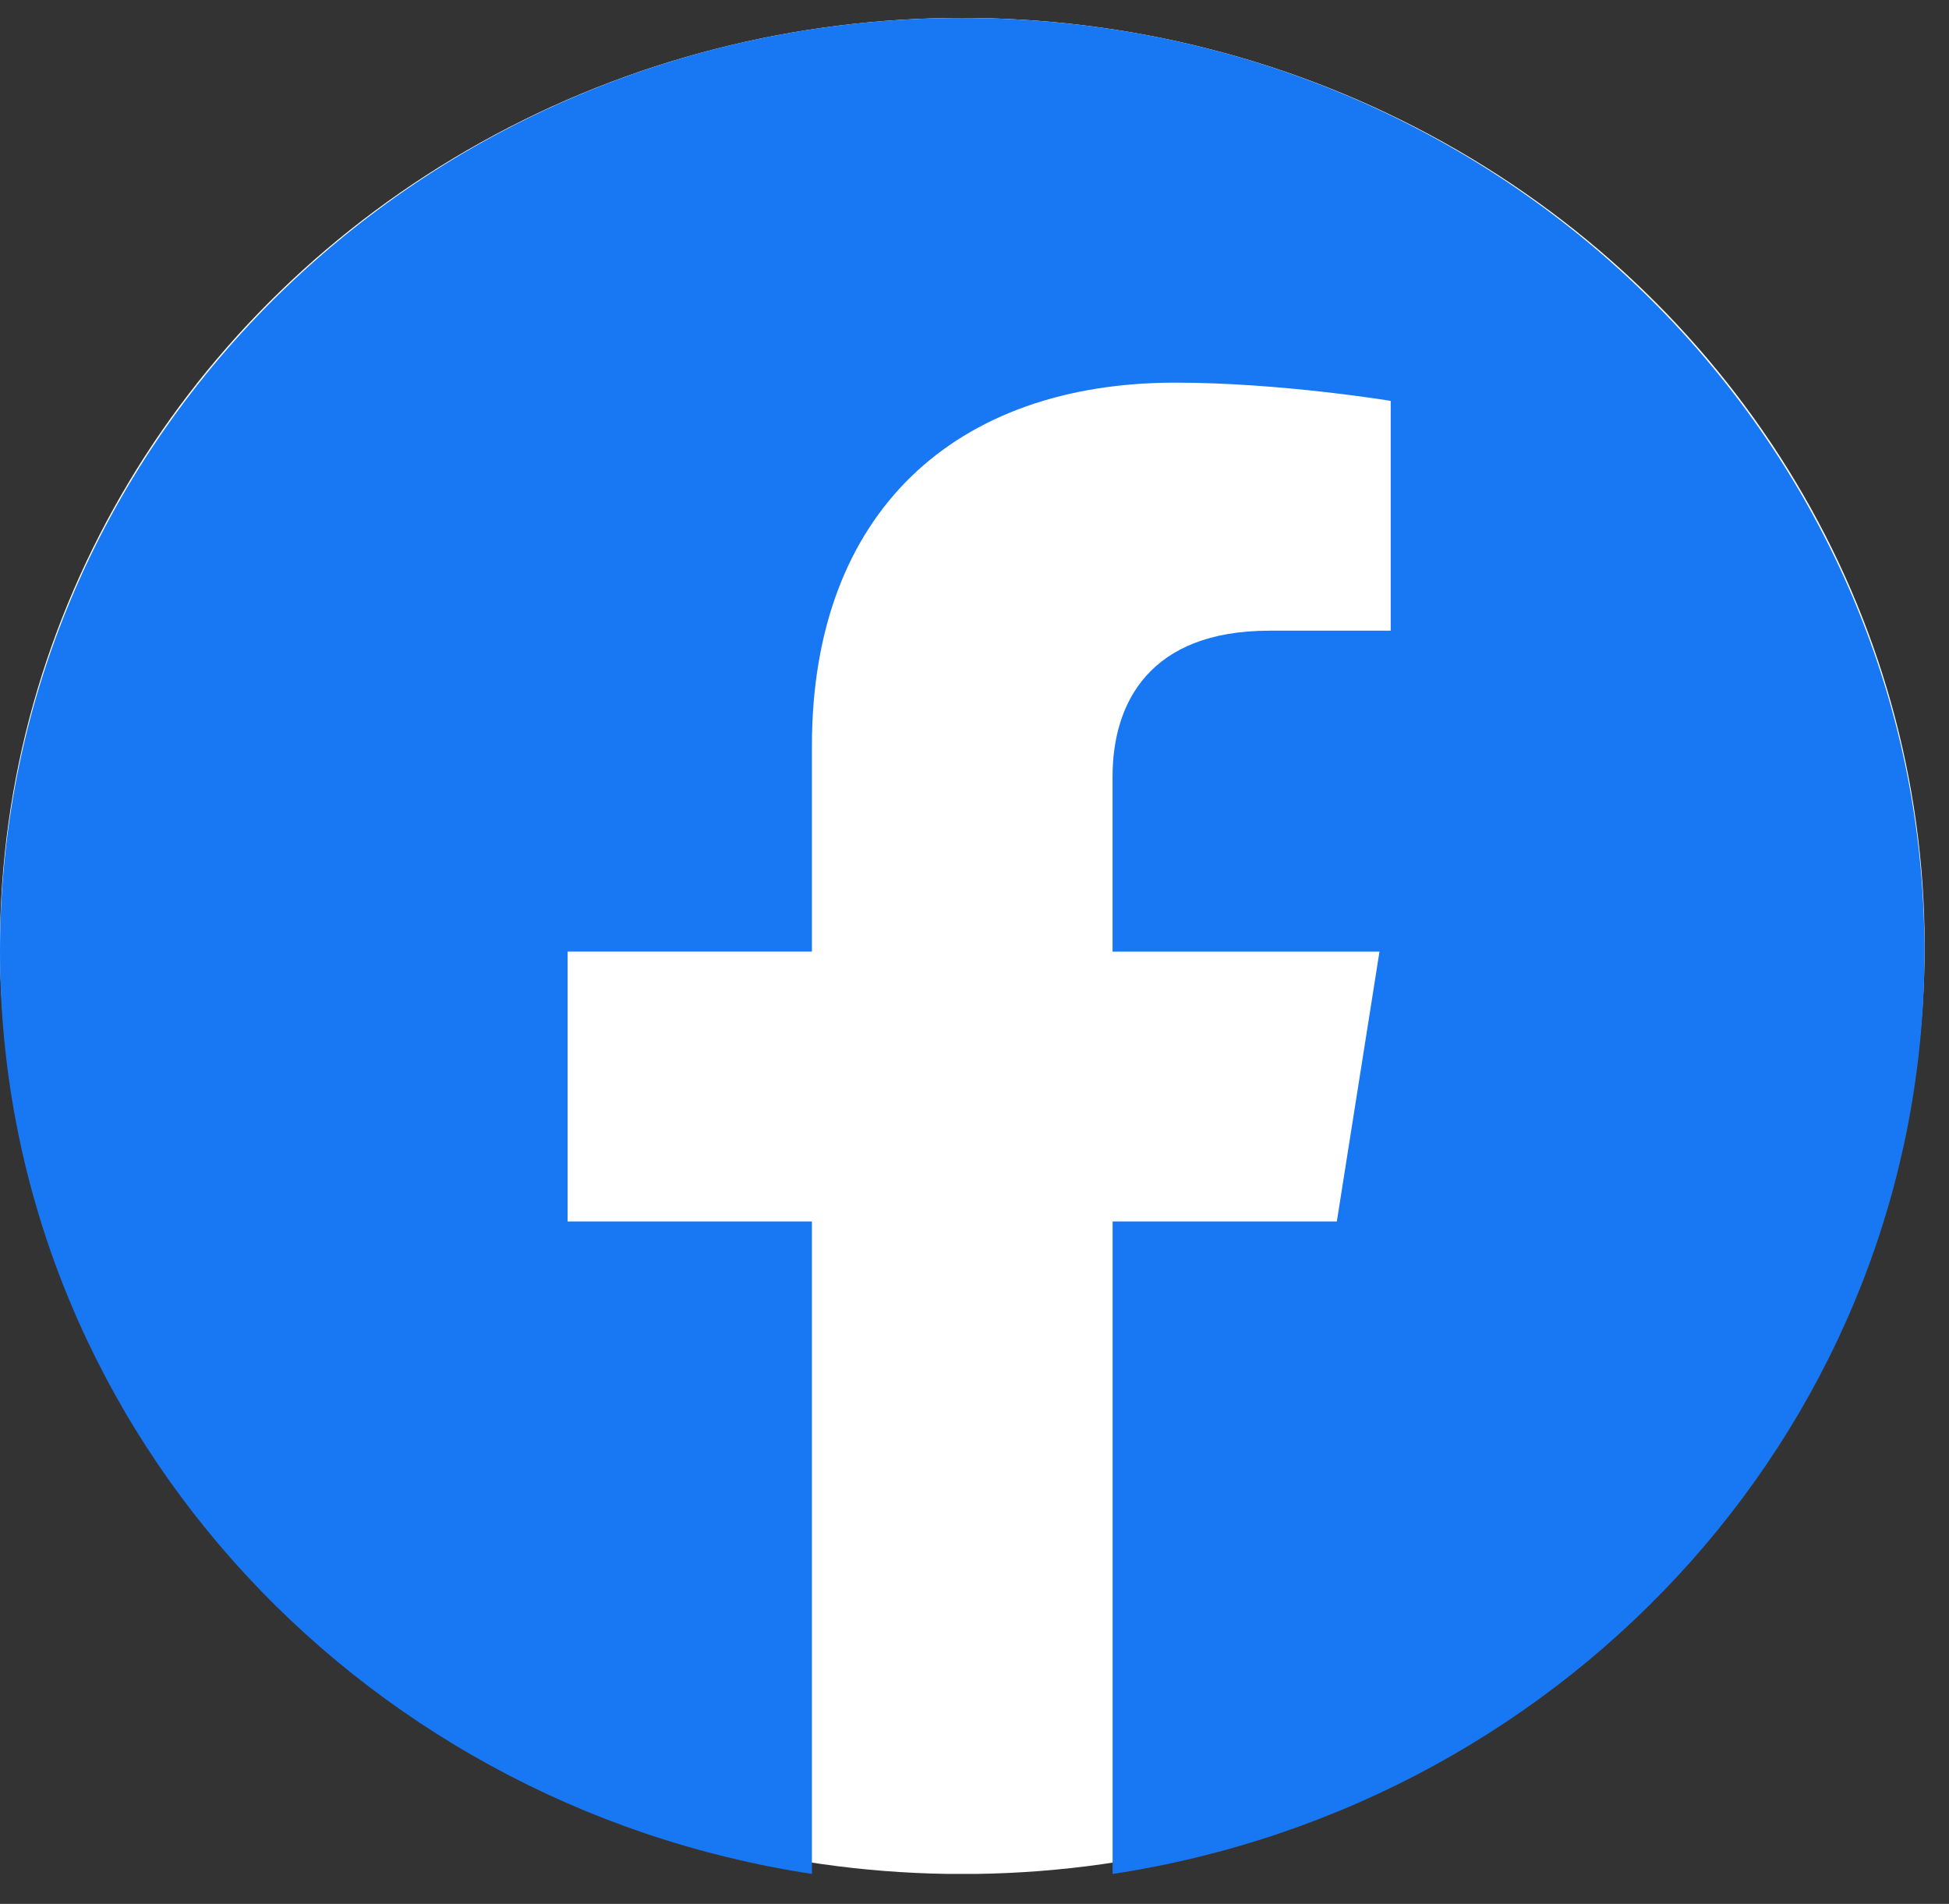
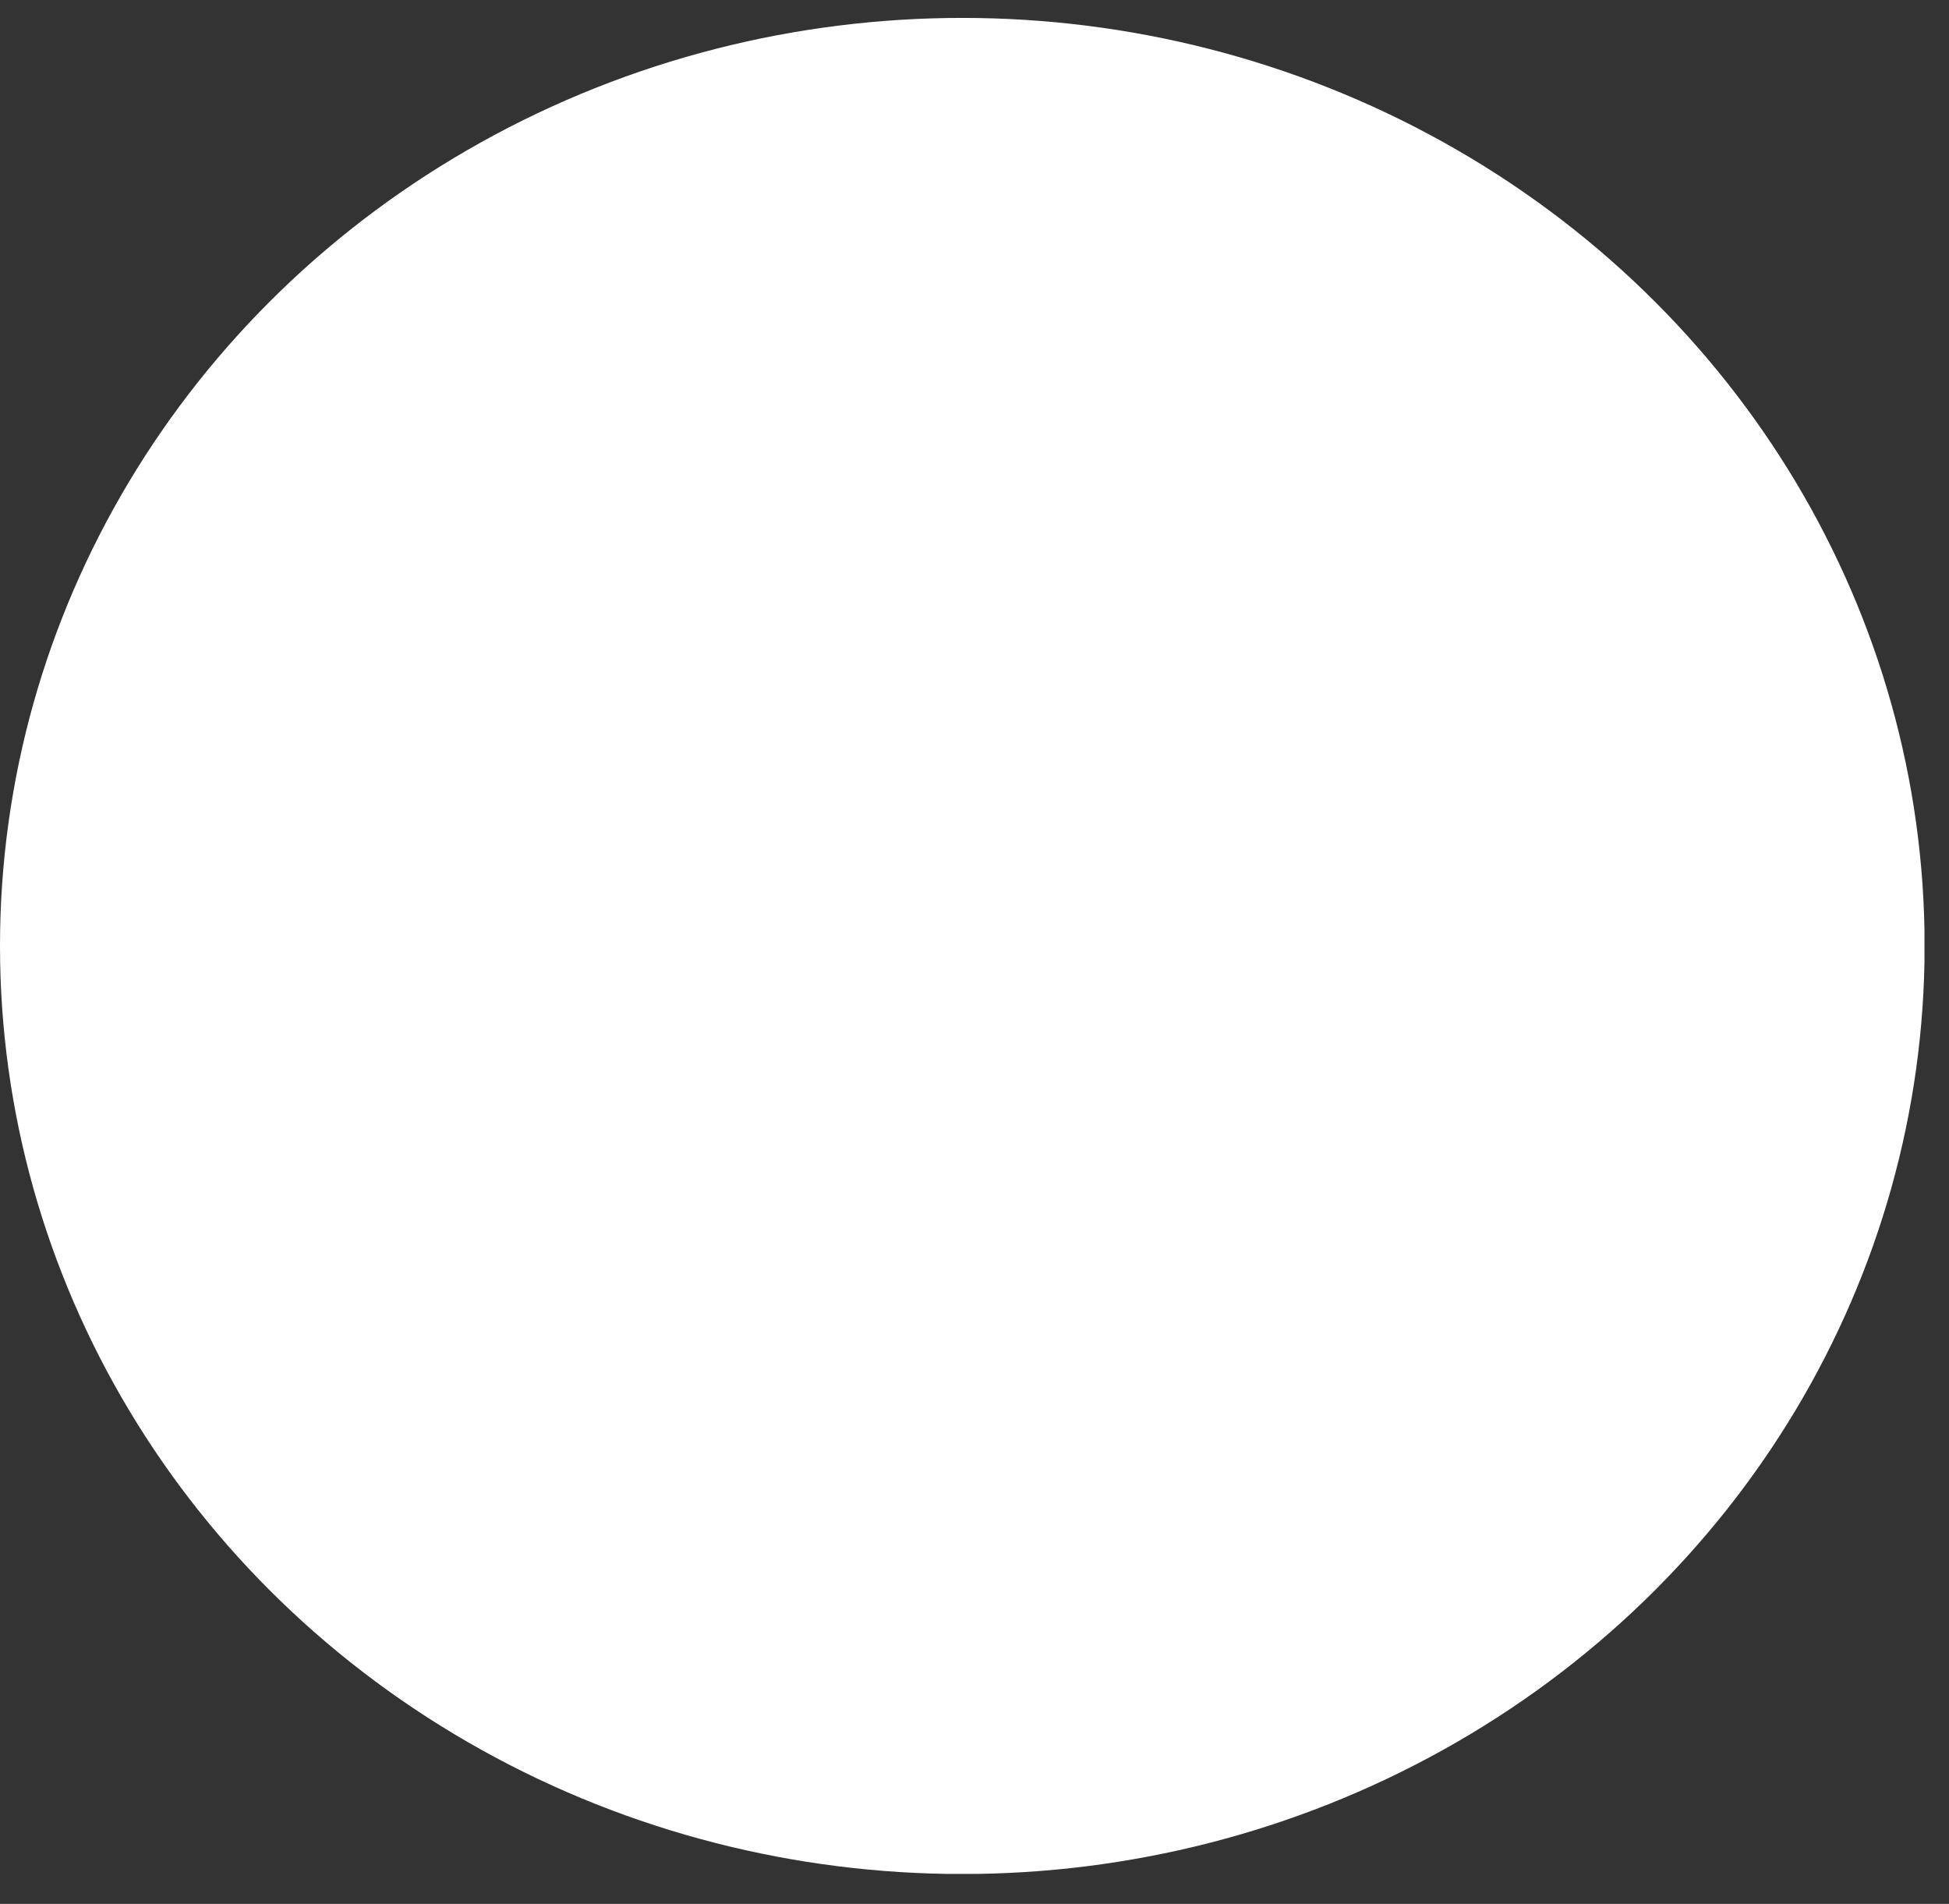
<svg xmlns="http://www.w3.org/2000/svg" width="43" height="42" fill="none">
  <rect width="100%" height="100%" fill="#333333" stroke="none" />
  <g clip-path="url(#a)">
    <ellipse cx="21.231" cy="20.868" fill="#fff" rx="21.231" ry="20.473" />
-     <path fill="#1877F2" d="M21.23.396C9.505.396 0 9.617 0 20.992c0 10.28 7.763 18.802 17.913 20.347V26.946h-5.39v-5.954h5.39v-4.537c0-5.162 3.17-8.014 8.018-8.014 2.323 0 4.752.403 4.752.403v5.069h-2.677c-2.637 0-3.46 1.587-3.46 3.216v3.864h5.889l-.941 5.953h-4.947V41.34c10.149-1.545 17.912-10.066 17.912-20.346C42.46 9.617 32.954.396 21.23.396Z" />
  </g>
  <defs>
    <clipPath id="a">
      <path fill="#fff" d="M0 .396h42.459v40.943H0z" />
    </clipPath>
  </defs>
</svg>